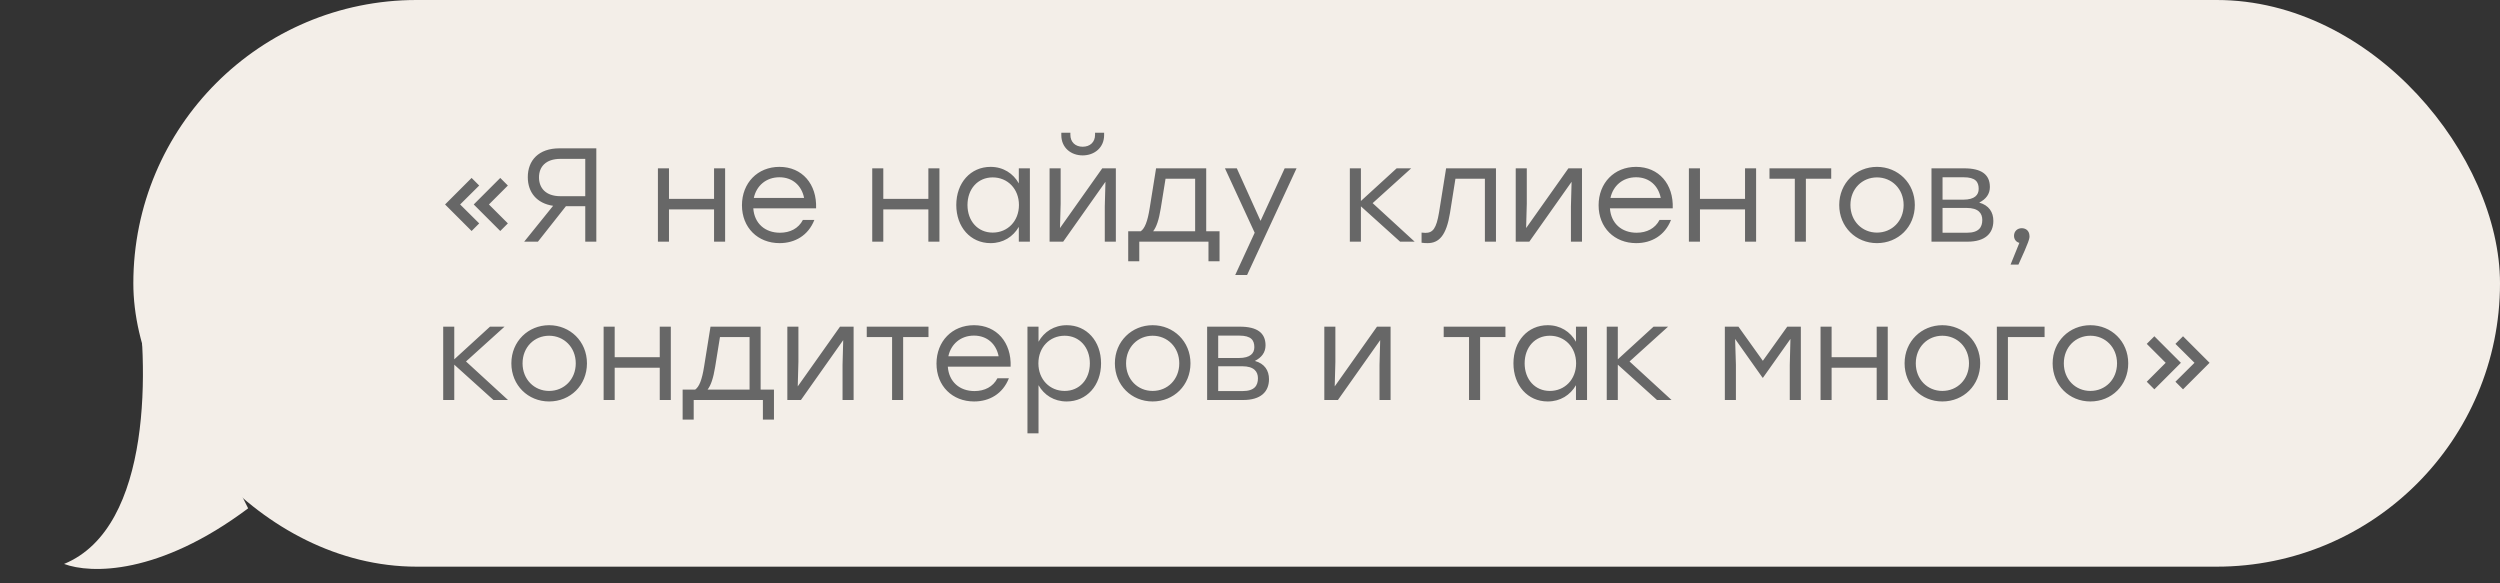
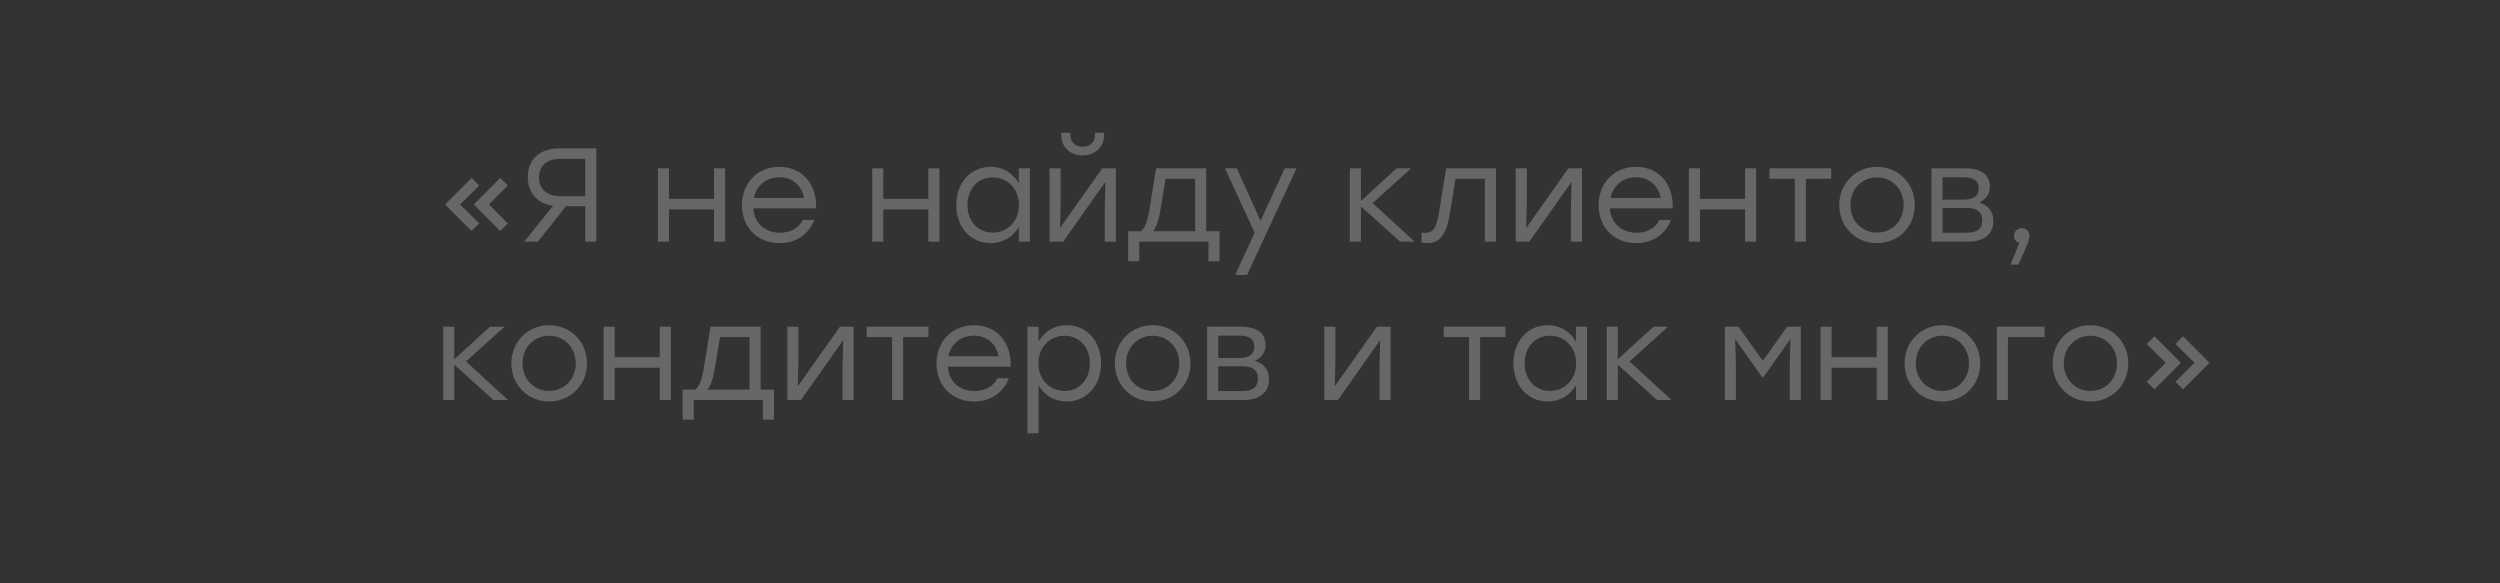
<svg xmlns="http://www.w3.org/2000/svg" width="300" height="70" viewBox="0 0 300 70" fill="none">
  <rect x="0" y="0" width="300" height="70" fill="#333333" stroke="none" />
-   <rect x="16" width="284" height="68" rx="34" fill="#F3EEE8" />
  <path d="M56.592 27.72L53.408 24.536L56.592 21.352L57.504 22.264L55.216 24.536L57.504 26.808L56.592 27.72ZM60.032 27.72L56.848 24.536L60.032 21.352L60.944 22.264L58.672 24.536L60.944 26.808L60.032 27.72ZM67.127 17.8H71.559V29H70.231V24.744H67.911L64.551 29H62.903L66.375 24.696C64.407 24.408 63.335 23.08 63.335 21.256C63.335 19.24 64.647 17.8 67.127 17.8ZM67.255 23.544H70.231V19.064H67.255C65.479 19.064 64.679 20.024 64.679 21.288C64.679 22.552 65.479 23.544 67.255 23.544ZM85.686 20.2H87.014V29H85.686V25.128H80.278V29H78.95V20.2H80.278V23.864H85.686V20.2ZM93.531 20.024C96.267 20.024 98.043 22.104 97.931 25H90.395C90.523 26.824 91.819 27.928 93.595 27.928C94.811 27.928 95.819 27.416 96.347 26.392H97.723C96.987 28.264 95.387 29.176 93.547 29.176C90.939 29.176 89.035 27.32 89.035 24.632C89.035 21.96 90.907 20.024 93.531 20.024ZM93.531 21.272C91.915 21.272 90.763 22.312 90.459 23.752H96.491C96.203 22.28 95.115 21.272 93.531 21.272ZM111.404 20.2H112.732V29H111.404V25.128H105.996V29H104.668V20.2H105.996V23.864H111.404V20.2ZM122.258 20.2H123.586V29H122.258V27.224C121.57 28.408 120.386 29.176 118.866 29.176C116.466 29.176 114.754 27.256 114.754 24.6C114.754 21.928 116.482 20.024 118.866 20.024C120.386 20.024 121.586 20.808 122.258 22.008V20.2ZM119.122 27.912C120.914 27.912 122.274 26.536 122.274 24.6C122.274 22.664 120.914 21.288 119.122 21.288C117.33 21.288 116.098 22.68 116.098 24.6C116.098 26.536 117.346 27.912 119.122 27.912ZM129.918 18.648C128.51 18.648 127.358 17.72 127.358 16.216V15.928H128.446V16.184C128.446 17.048 129.038 17.608 129.918 17.608C130.814 17.608 131.406 17.048 131.406 16.184V15.928H132.494V16.216C132.494 17.72 131.326 18.648 129.918 18.648ZM132.27 20.2H133.902V29H132.574V24.776L132.654 21.816L127.582 29H125.95V20.2H127.278V24.424L127.198 27.368L132.27 20.2ZM144.745 27.752H146.345V31.352H145.017V29H143.417H136.713V31.352H135.385V27.752H136.889C137.369 27.416 137.705 26.6 137.961 24.984L138.729 20.2H144.745V27.752ZM138.377 27.752H143.417V21.448H139.865L139.289 25.016C139.065 26.392 138.777 27.24 138.377 27.752ZM154.162 20.2H155.586L149.65 33H148.226L150.562 27.928L146.994 20.2H148.418L151.266 26.504L154.162 20.2ZM169.757 29H168.013L163.309 24.76V29H161.981V20.2H163.309V24.12L167.597 20.2H169.341L164.717 24.376L169.757 29ZM173.532 20.2H179.516V29H178.188V21.448H174.652L173.996 25.576C173.564 28.232 172.7 29.176 171.308 29.176C171.084 29.176 170.812 29.16 170.588 29.128V27.912C170.732 27.928 170.908 27.944 171.052 27.944C171.948 27.944 172.364 27.416 172.684 25.496L173.532 20.2ZM188.207 20.2H189.839V29H188.511V24.776L188.591 21.816L183.519 29H181.887V20.2H183.215V24.424L183.135 27.368L188.207 20.2ZM196.328 20.024C199.064 20.024 200.84 22.104 200.728 25H193.192C193.32 26.824 194.616 27.928 196.392 27.928C197.608 27.928 198.616 27.416 199.144 26.392H200.52C199.784 28.264 198.184 29.176 196.344 29.176C193.736 29.176 191.832 27.32 191.832 24.632C191.832 21.96 193.704 20.024 196.328 20.024ZM196.328 21.272C194.712 21.272 193.56 22.312 193.256 23.752H199.288C199 22.28 197.912 21.272 196.328 21.272ZM209.404 20.2H210.732V29H209.404V25.128H203.996V29H202.668V20.2H203.996V23.864H209.404V20.2ZM219.746 20.2V21.448H216.706V29H215.378V21.448H212.338V20.2H216.706H219.746ZM225.235 20.024C227.747 20.024 229.779 21.96 229.779 24.6C229.779 27.24 227.779 29.176 225.235 29.176C222.707 29.176 220.707 27.224 220.707 24.6C220.707 21.96 222.739 20.024 225.235 20.024ZM225.235 21.288C223.475 21.288 222.051 22.648 222.051 24.6C222.051 26.536 223.459 27.912 225.235 27.912C227.027 27.912 228.435 26.536 228.435 24.6C228.435 22.664 227.011 21.288 225.235 21.288ZM237.506 24.312C238.674 24.632 239.202 25.464 239.202 26.504C239.202 28.024 238.194 29 236.114 29H231.778V20.2H235.714C237.762 20.2 238.786 20.936 238.786 22.44C238.786 23.288 238.322 23.896 237.506 24.312ZM237.442 22.664C237.442 21.832 237.074 21.272 235.618 21.272H233.106V23.96H235.586C236.978 23.96 237.442 23.384 237.442 22.664ZM236.034 27.928C237.49 27.928 237.874 27.24 237.874 26.392C237.874 25.592 237.41 24.952 236.002 24.952H233.106V27.928H236.034ZM243.539 28.328C243.555 28.584 243.507 28.936 242.211 31.752H241.267L242.323 29.144C241.939 29.048 241.683 28.728 241.683 28.296C241.683 27.752 242.083 27.384 242.611 27.384C242.995 27.384 243.523 27.592 243.539 28.328ZM60.96 48H59.216L54.512 43.76V48H53.184V39.2H54.512V43.12L58.8 39.2H60.544L55.92 43.376L60.96 48ZM65.891 39.024C68.403 39.024 70.435 40.96 70.435 43.6C70.435 46.24 68.435 48.176 65.891 48.176C63.363 48.176 61.363 46.224 61.363 43.6C61.363 40.96 63.395 39.024 65.891 39.024ZM65.891 40.288C64.131 40.288 62.707 41.648 62.707 43.6C62.707 45.536 64.115 46.912 65.891 46.912C67.683 46.912 69.091 45.536 69.091 43.6C69.091 41.664 67.667 40.288 65.891 40.288ZM79.17 39.2H80.498V48H79.17V44.128H73.762V48H72.434V39.2H73.762V42.864H79.17V39.2ZM91.276 46.752H92.876V50.352H91.548V48H89.948H83.244V50.352H81.916V46.752H83.42C83.9 46.416 84.236 45.6 84.492 43.984L85.26 39.2H91.276V46.752ZM84.908 46.752H89.948V40.448H86.396L85.82 44.016C85.596 45.392 85.308 46.24 84.908 46.752ZM100.801 39.2H102.433V48H101.105V43.776L101.185 40.816L96.113 48H94.481V39.2H95.809V43.424L95.729 46.368L100.801 39.2ZM111.418 39.2V40.448H108.378V48H107.05V40.448H104.01V39.2H108.378H111.418ZM116.875 39.024C119.611 39.024 121.387 41.104 121.275 44H113.739C113.867 45.824 115.163 46.928 116.939 46.928C118.155 46.928 119.163 46.416 119.691 45.392H121.067C120.331 47.264 118.731 48.176 116.891 48.176C114.283 48.176 112.379 46.32 112.379 43.632C112.379 40.96 114.251 39.024 116.875 39.024ZM116.875 40.272C115.259 40.272 114.107 41.312 113.803 42.752H119.835C119.547 41.28 118.459 40.272 116.875 40.272ZM128.015 39.024C130.399 39.024 132.127 40.928 132.127 43.6C132.127 46.256 130.399 48.176 127.999 48.176C126.479 48.176 125.295 47.408 124.623 46.224V52H123.295V39.2H124.623V41.008C125.295 39.808 126.495 39.024 128.015 39.024ZM127.759 46.912C129.535 46.912 130.783 45.536 130.783 43.6C130.783 41.68 129.535 40.288 127.759 40.288C125.967 40.288 124.607 41.664 124.607 43.6C124.607 45.536 125.967 46.912 127.759 46.912ZM138.313 39.024C140.825 39.024 142.857 40.96 142.857 43.6C142.857 46.24 140.857 48.176 138.313 48.176C135.785 48.176 133.785 46.224 133.785 43.6C133.785 40.96 135.817 39.024 138.313 39.024ZM138.313 40.288C136.553 40.288 135.129 41.648 135.129 43.6C135.129 45.536 136.537 46.912 138.313 46.912C140.105 46.912 141.513 45.536 141.513 43.6C141.513 41.664 140.089 40.288 138.313 40.288ZM150.584 43.312C151.752 43.632 152.28 44.464 152.28 45.504C152.28 47.024 151.272 48 149.192 48H144.856V39.2H148.792C150.84 39.2 151.864 39.936 151.864 41.44C151.864 42.288 151.4 42.896 150.584 43.312ZM150.52 41.664C150.52 40.832 150.152 40.272 148.696 40.272H146.184V42.96H148.664C150.056 42.96 150.52 42.384 150.52 41.664ZM149.112 46.928C150.568 46.928 150.952 46.24 150.952 45.392C150.952 44.592 150.488 43.952 149.08 43.952H146.184V46.928H149.112ZM165.238 39.2H166.87V48H165.542V43.776L165.622 40.816L160.55 48H158.918V39.2H160.246V43.424L160.166 46.368L165.238 39.2ZM180.652 39.2V40.448H177.612V48H176.284V40.448H173.244V39.2H177.612H180.652ZM189.117 39.2H190.445V48H189.117V46.224C188.429 47.408 187.245 48.176 185.725 48.176C183.325 48.176 181.613 46.256 181.613 43.6C181.613 40.928 183.341 39.024 185.725 39.024C187.245 39.024 188.445 39.808 189.117 41.008V39.2ZM185.981 46.912C187.773 46.912 189.133 45.536 189.133 43.6C189.133 41.664 187.773 40.288 185.981 40.288C184.189 40.288 182.957 41.68 182.957 43.6C182.957 45.536 184.205 46.912 185.981 46.912ZM200.585 48H198.841L194.137 43.76V48H192.809V39.2H194.137V43.12L198.425 39.2H200.169L195.545 43.376L200.585 48ZM214.469 39.2H216.101V48H214.773V43.776L214.853 40.672L211.557 45.328H211.509L208.213 40.672L208.309 43.776V48H206.981V39.2H208.613L211.541 43.296L214.469 39.2ZM225.201 39.2H226.529V48H225.201V44.128H219.793V48H218.465V39.2H219.793V42.864H225.201V39.2ZM233.079 39.024C235.591 39.024 237.623 40.96 237.623 43.6C237.623 46.24 235.623 48.176 233.079 48.176C230.551 48.176 228.551 46.224 228.551 43.6C228.551 40.96 230.583 39.024 233.079 39.024ZM233.079 40.288C231.319 40.288 229.895 41.648 229.895 43.6C229.895 45.536 231.303 46.912 233.079 46.912C234.871 46.912 236.279 45.536 236.279 43.6C236.279 41.664 234.855 40.288 233.079 40.288ZM245.35 39.2V40.448H240.95V48H239.622V39.2H245.35ZM250.844 39.024C253.356 39.024 255.388 40.96 255.388 43.6C255.388 46.24 253.388 48.176 250.844 48.176C248.316 48.176 246.316 46.224 246.316 43.6C246.316 40.96 248.348 39.024 250.844 39.024ZM250.844 40.288C249.084 40.288 247.66 41.648 247.66 43.6C247.66 45.536 249.068 46.912 250.844 46.912C252.636 46.912 254.044 45.536 254.044 43.6C254.044 41.664 252.62 40.288 250.844 40.288ZM258.523 46.72L257.611 45.808L259.883 43.536L257.611 41.264L258.523 40.352L261.707 43.536L258.523 46.72ZM261.963 46.72L261.051 45.808L263.339 43.536L261.051 41.264L261.963 40.352L265.147 43.536L261.963 46.72Z" fill="#676767" />
-   <path d="M7.688 67.673C18.352 63.3 17.898 43.569 16.277 34L29.777 61C19.076 69.026 10.869 68.866 7.688 67.673Z" fill="#F3EEE8" />
</svg>